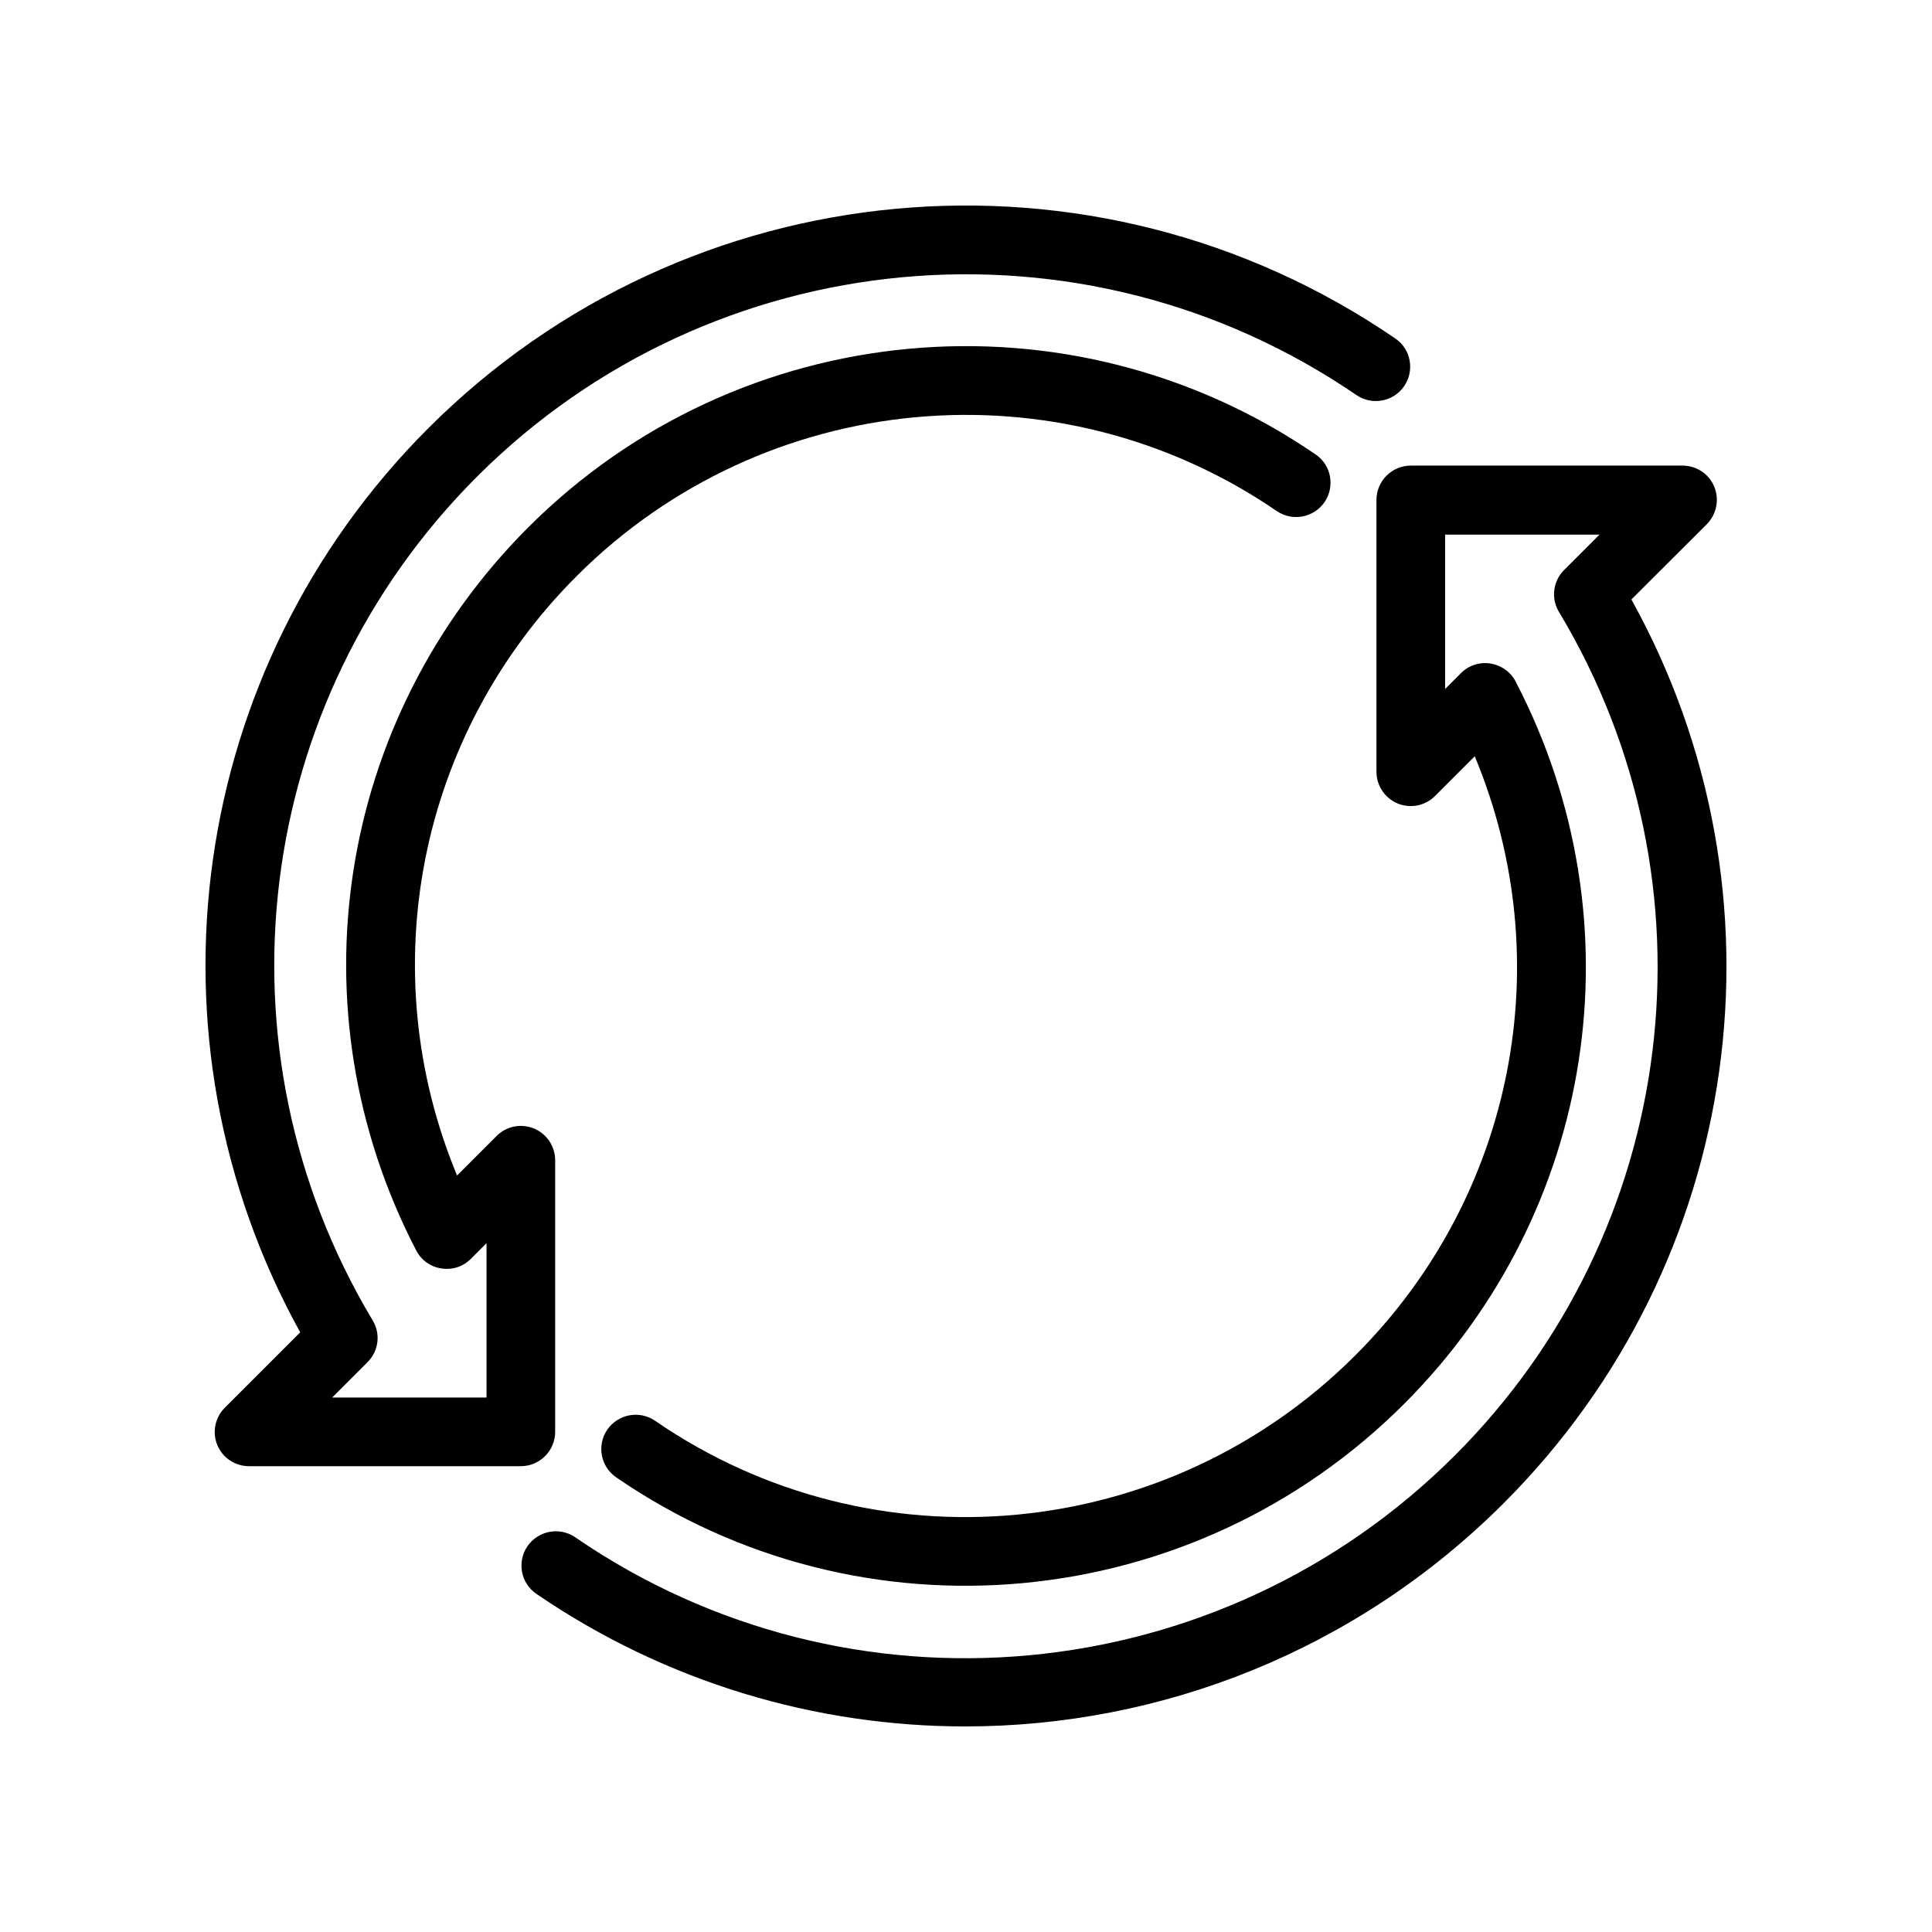
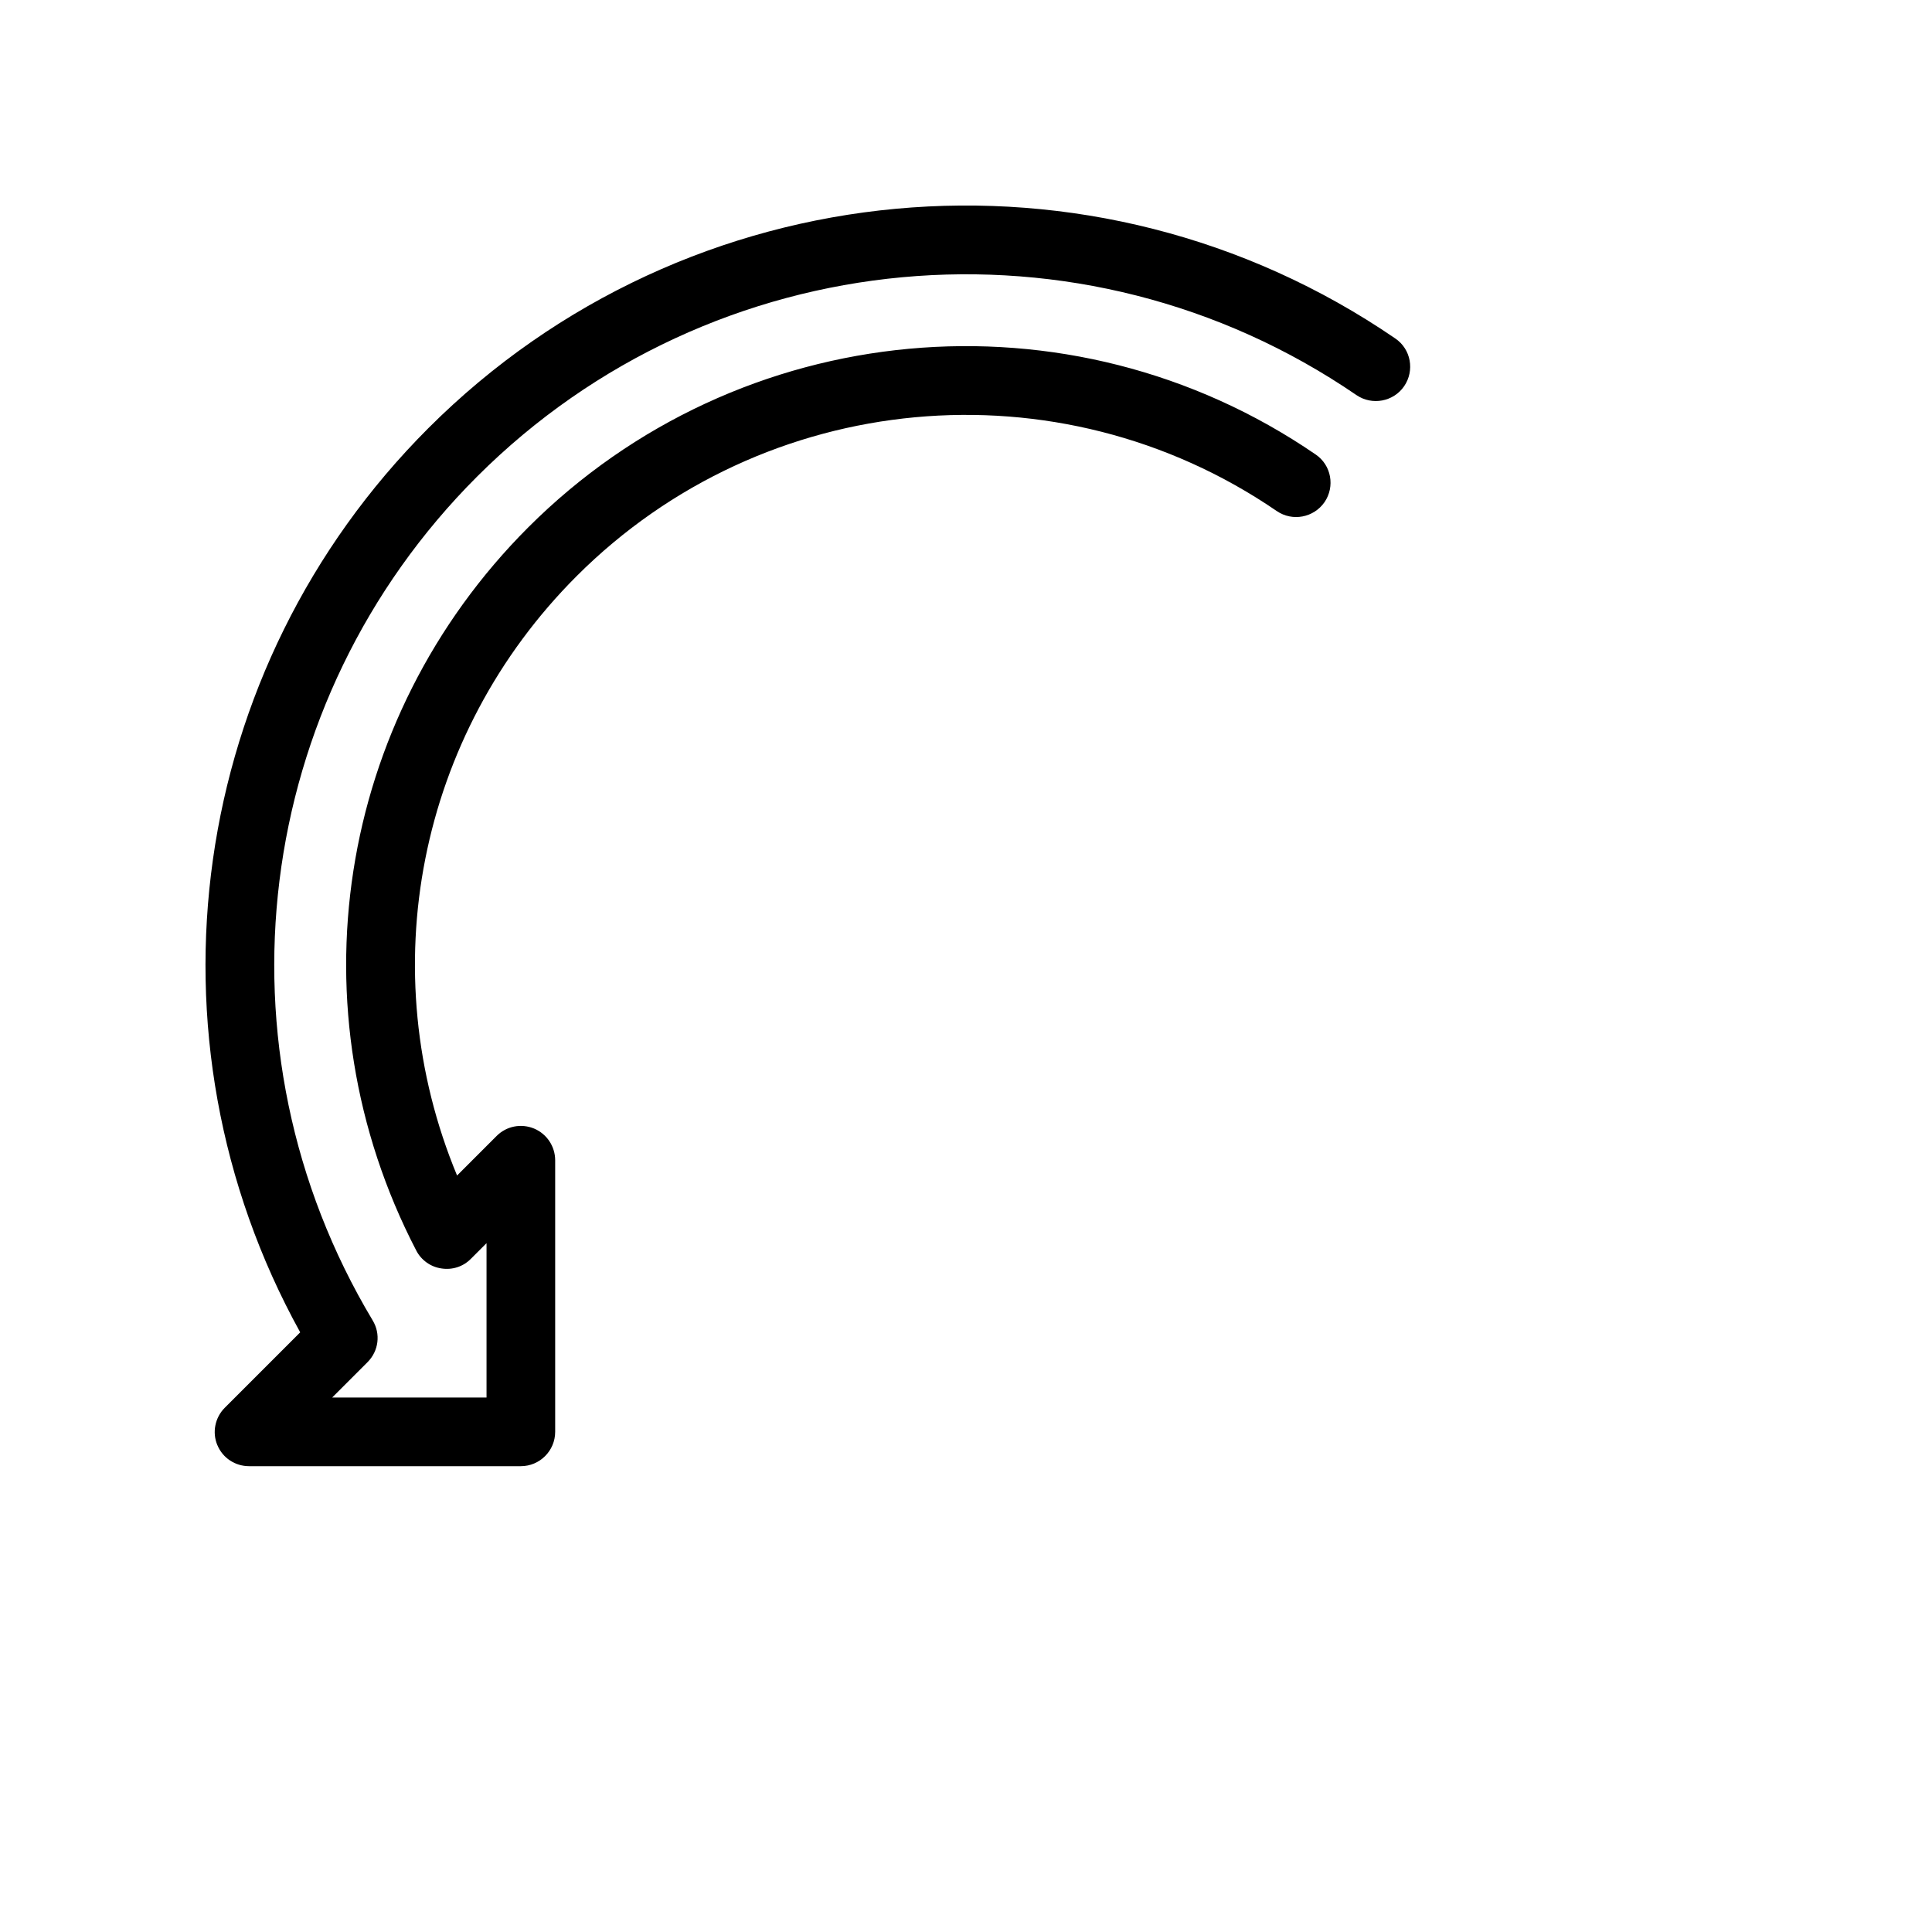
<svg xmlns="http://www.w3.org/2000/svg" fill="#000000" width="800px" height="800px" version="1.1" viewBox="144 144 512 512">
  <g>
    <path d="m201.6 526.96c1.41 3.426 4.734 5.594 8.414 5.594h71.996c5.039 0 9.117-4.082 9.117-9.117v-71.945c0-3.68-2.215-7.004-5.594-8.414-3.426-1.41-7.305-0.656-9.926 1.965l-10.48 10.48c-22.52-54.211-10.48-116.68 31.691-158.85 49.625-49.625 127.66-56.879 185.55-17.23 4.133 2.82 9.773 1.762 12.645-2.367 2.82-4.133 1.812-9.824-2.367-12.645-65.094-44.637-152.86-36.477-208.68 19.348-50.832 50.883-62.773 127.81-29.672 191.59 1.309 2.57 3.828 4.383 6.699 4.785 2.922 0.453 5.793-0.504 7.809-2.57l4.133-4.133v40.91h-40.91l9.371-9.371c2.973-2.973 3.527-7.508 1.359-11.082-43.227-72.145-31.84-164.09 27.66-223.59 62.371-62.32 160.36-71.391 233.06-21.613 4.133 2.82 9.824 1.762 12.645-2.367 2.82-4.133 1.812-9.824-2.367-12.645-79.953-54.766-187.67-44.789-256.24 23.781-63.68 63.68-77.23 161.27-33.957 239.61l-20 20c-2.57 2.57-3.375 6.5-1.965 9.875z" />
-     <path d="m596.33 282.91c2.57-2.621 3.375-6.5 1.965-9.926s-4.734-5.594-8.414-5.594h-71.992c-5.039 0-9.117 4.082-9.117 9.117v71.996c0 3.68 2.215 7.004 5.594 8.414 3.375 1.41 7.305 0.656 9.926-1.965l10.531-10.531c22.57 54.16 10.578 116.58-31.641 158.75-49.777 49.777-127.87 57.082-185.6 17.332-4.133-2.82-9.773-1.762-12.645 2.367-2.82 4.133-1.812 9.773 2.367 12.645 64.992 44.688 152.8 36.527 208.78-19.445 50.836-50.836 62.723-127.77 29.574-191.45-1.309-2.57-3.828-4.332-6.699-4.785-2.82-0.453-5.793 0.504-7.809 2.57l-4.18 4.18v-40.91h40.91l-9.371 9.371c-2.973 2.973-3.527 7.559-1.359 11.133 43.277 72.043 31.941 163.99-27.559 223.49-62.473 62.473-160.56 71.59-233.16 21.715-4.133-2.82-9.773-1.762-12.645 2.367-2.82 4.133-1.812 9.773 2.367 12.645 34.449 23.535 74.148 35.125 113.65 35.125 51.992 0 103.63-20.102 142.68-59.148 63.73-63.73 77.234-161.27 33.855-239.51z" />
  </g>
</svg>